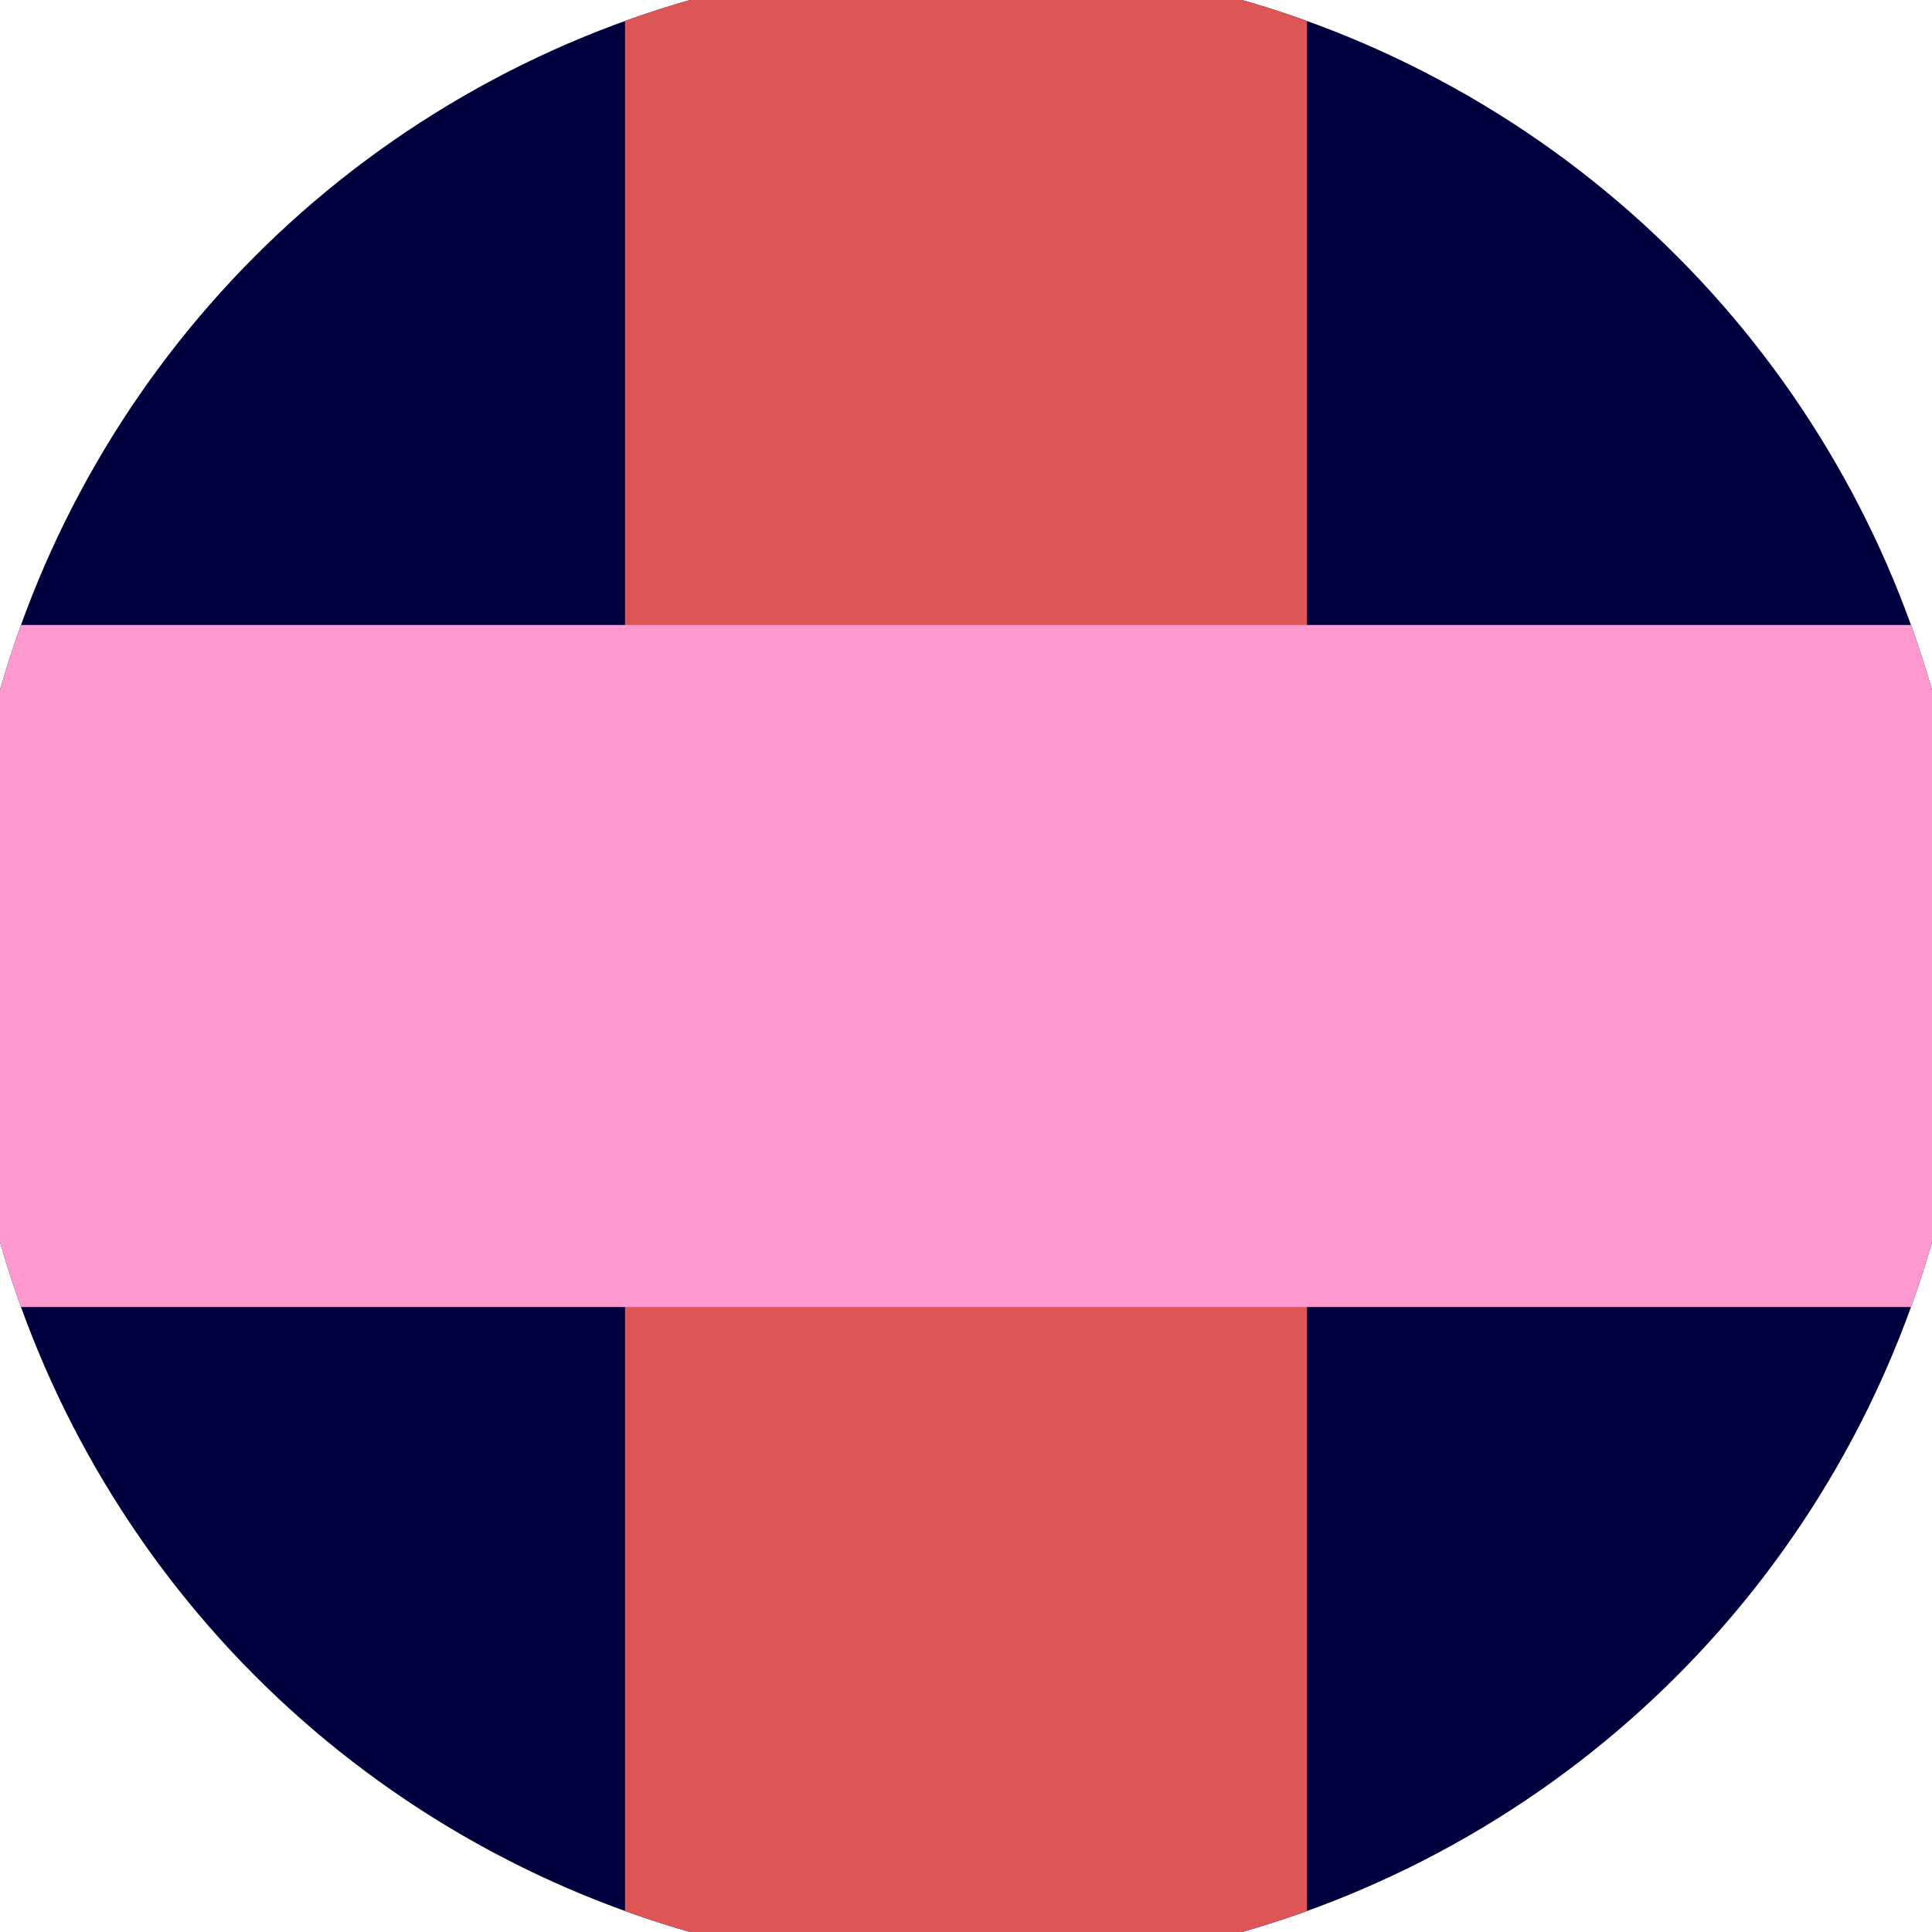
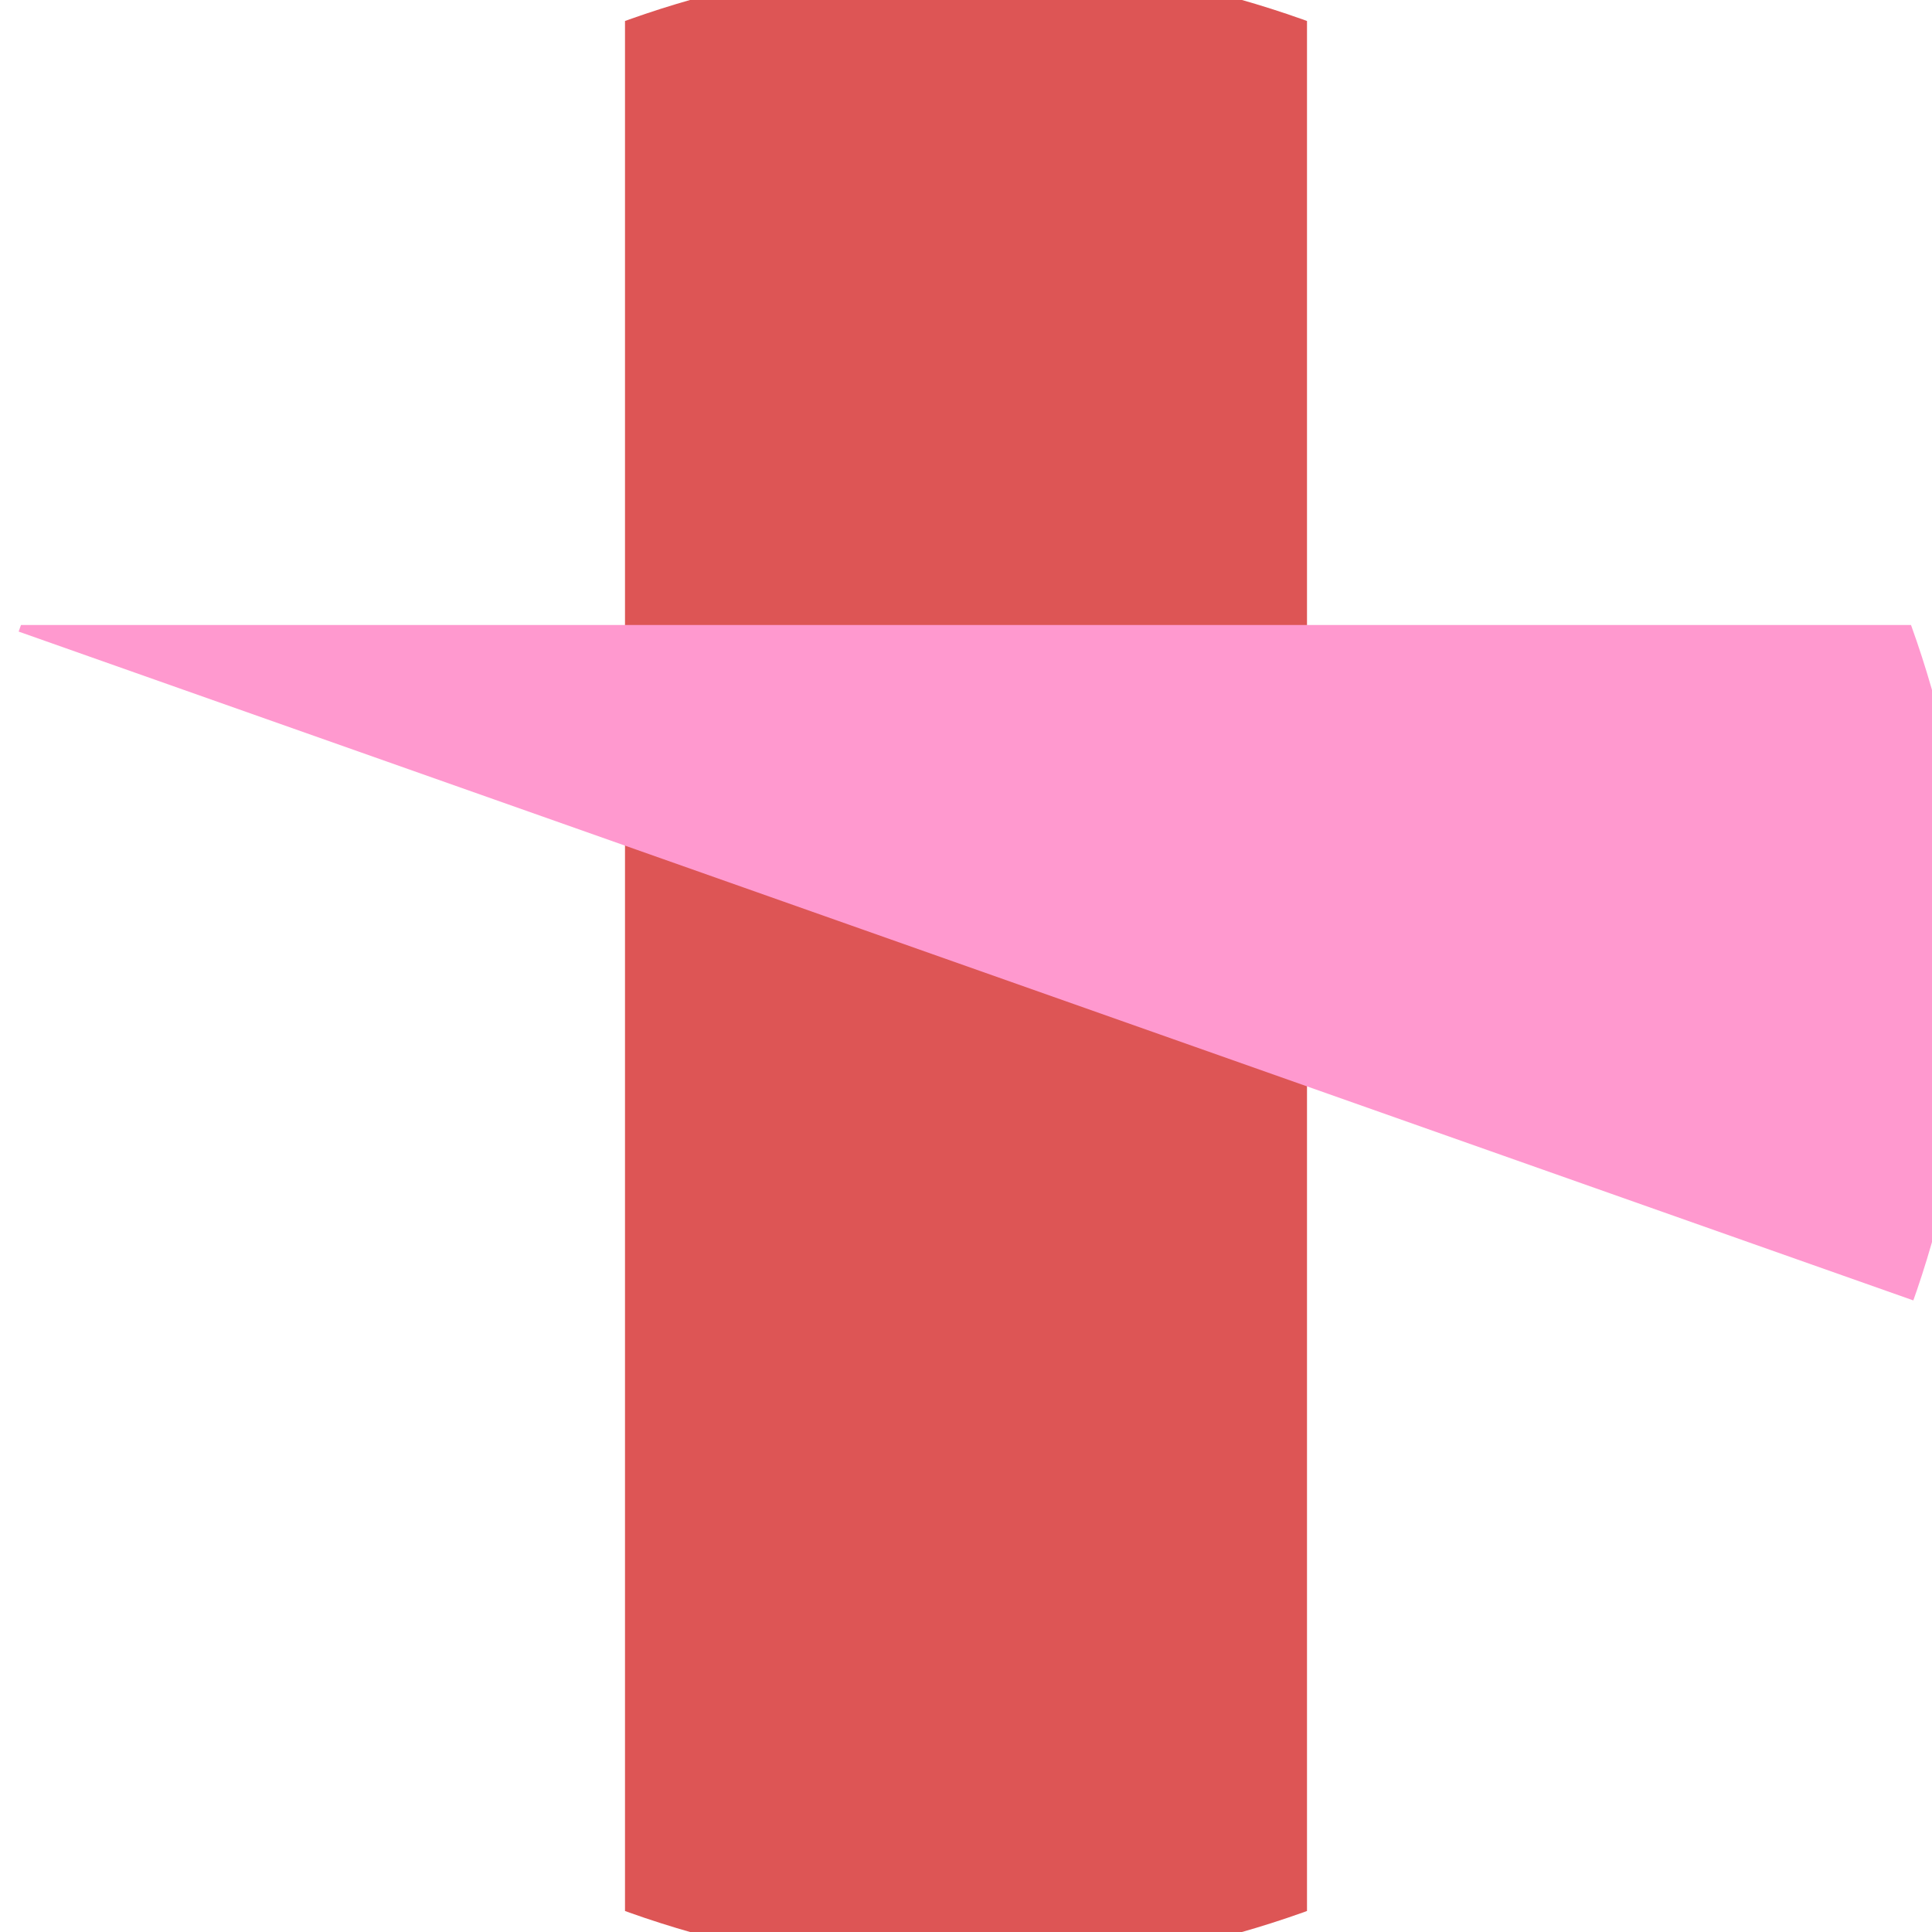
<svg xmlns="http://www.w3.org/2000/svg" width="128" height="128" viewBox="0 0 100 100" shape-rendering="geometricPrecision">
  <defs>
    <clipPath id="clip">
      <circle cx="50" cy="50" r="52" />
    </clipPath>
  </defs>
  <g transform="rotate(0 50 50)">
-     <rect x="0" y="0" width="100" height="100" fill="#00003e" clip-path="url(#clip)" />
    <path d="M 32.35 0 H 67.65 V 100 H 32.35 Z" fill="#dd5555" clip-path="url(#clip)" />
-     <path d="M 0 32.35 H 100 V 67.65 H 0 Z" fill="#ff99cf" clip-path="url(#clip)" />
+     <path d="M 0 32.35 H 100 V 67.65 Z" fill="#ff99cf" clip-path="url(#clip)" />
  </g>
</svg>